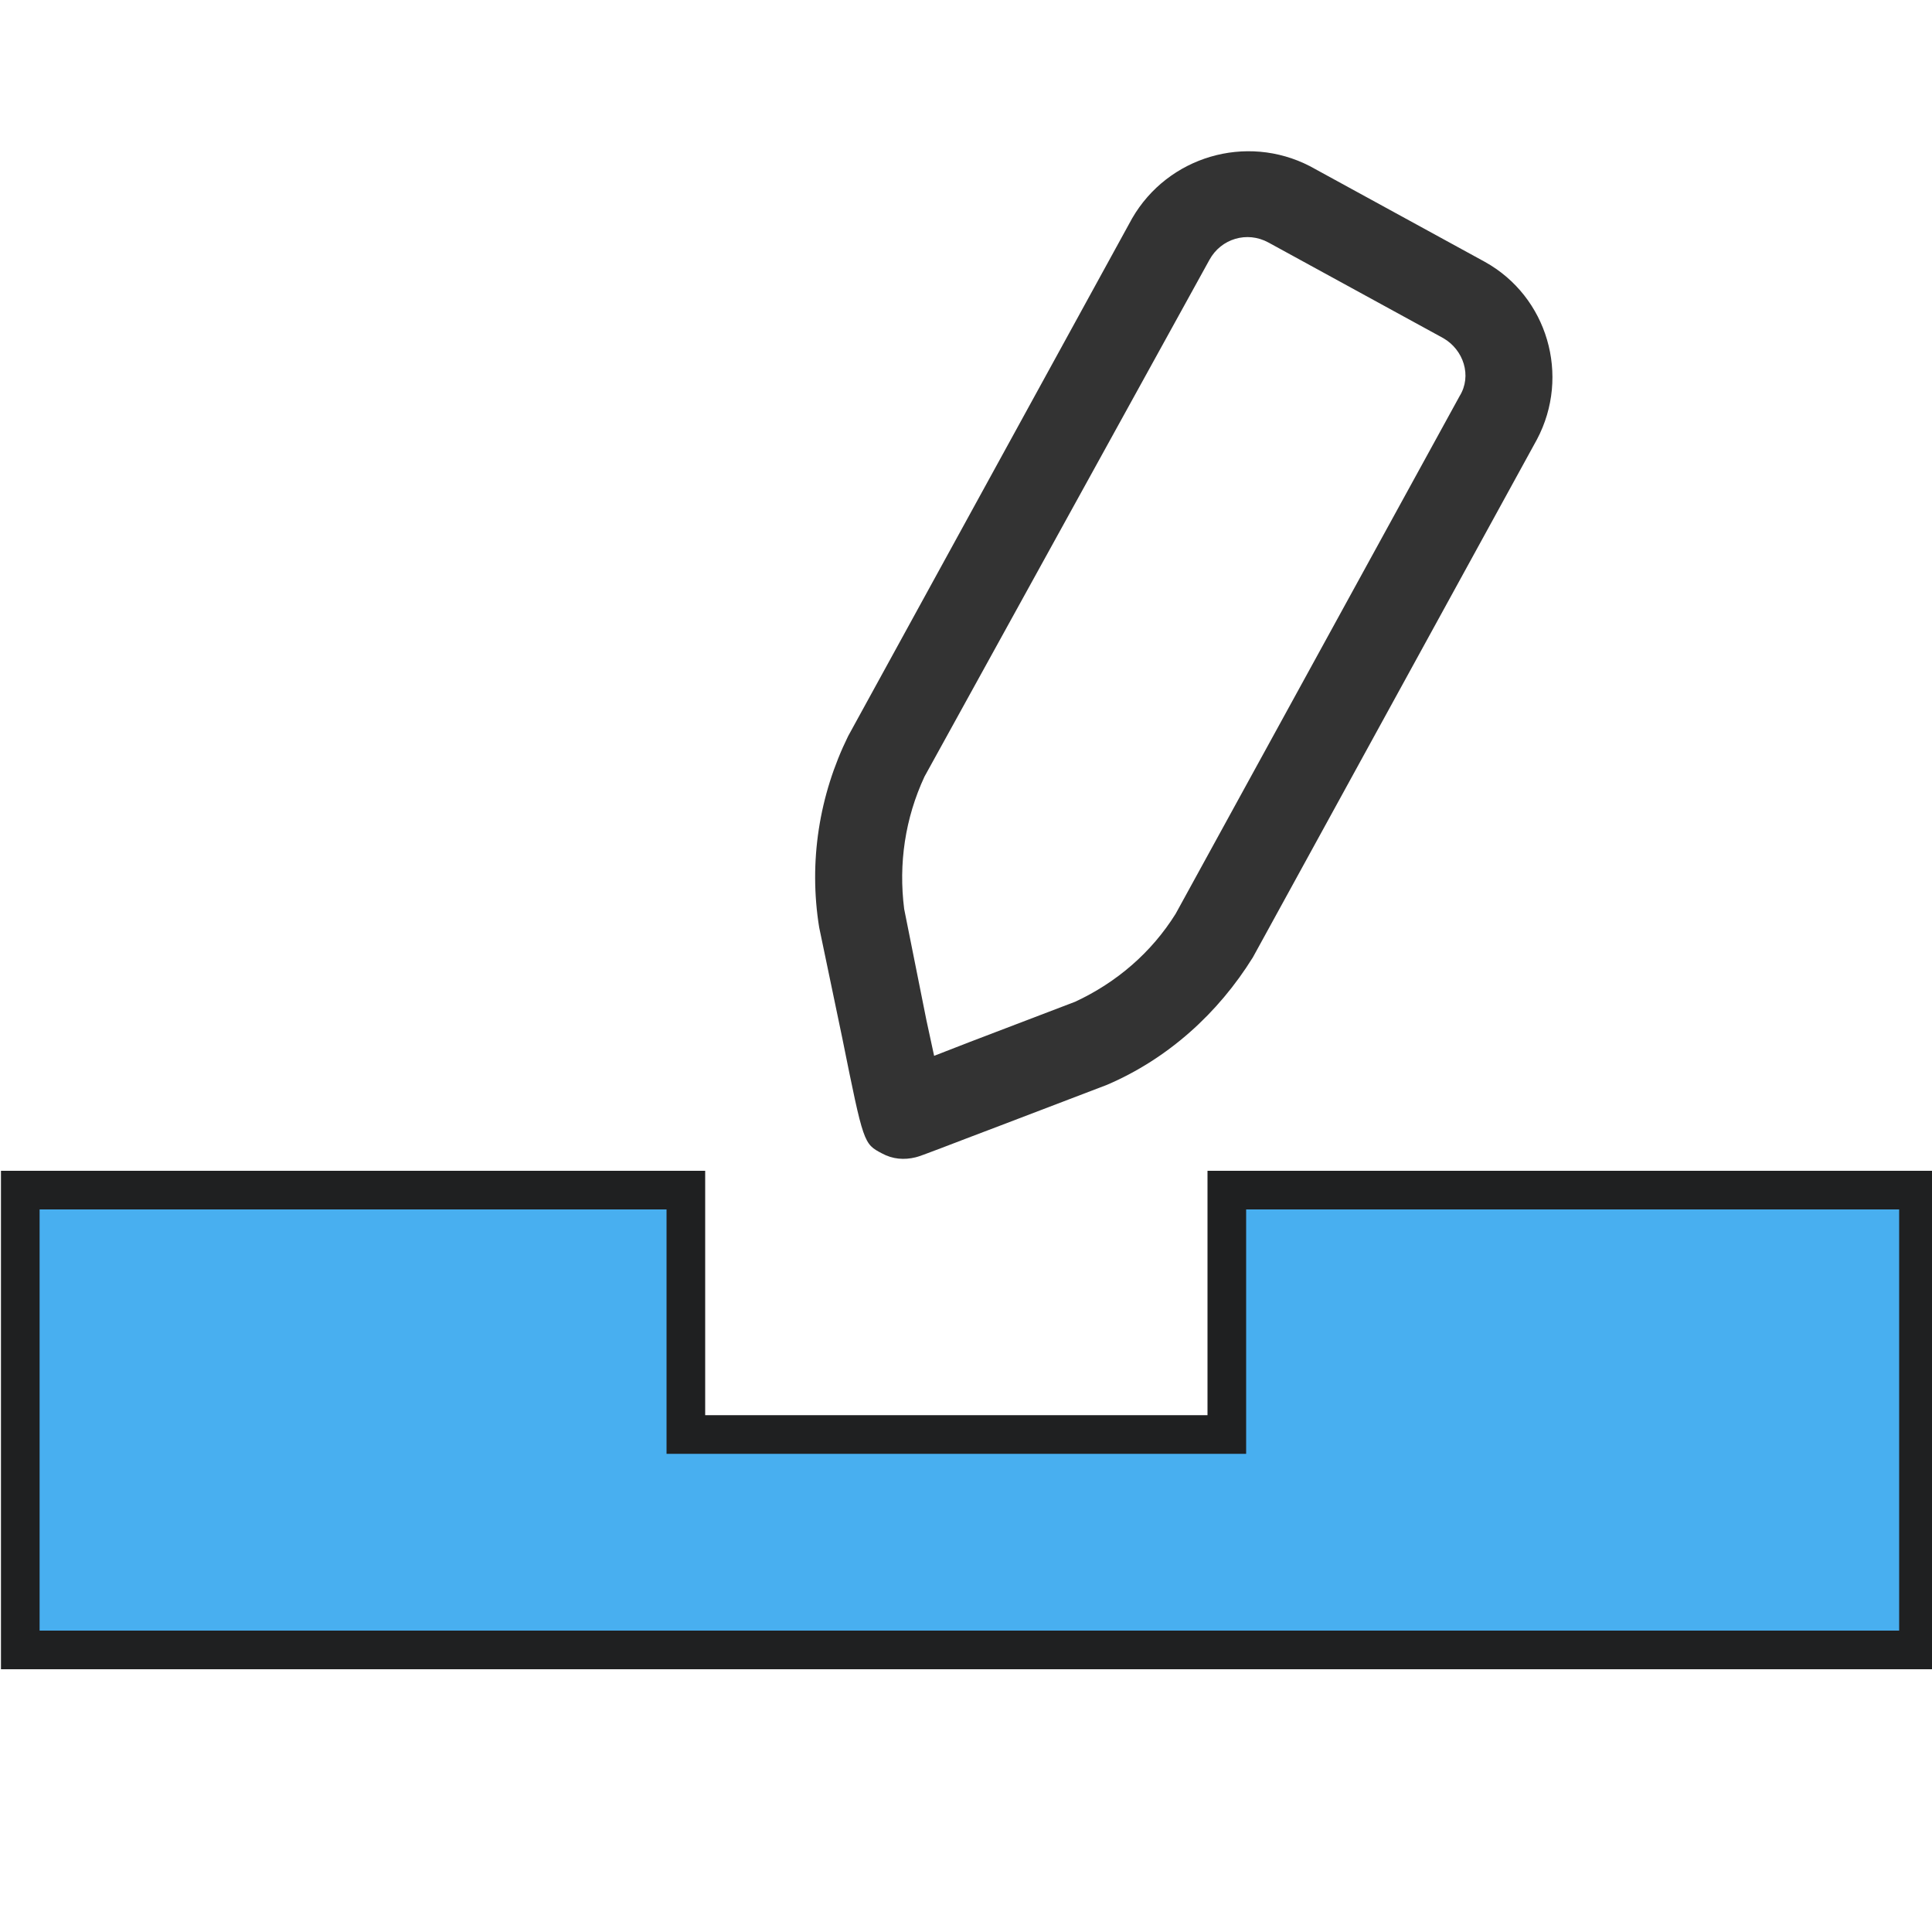
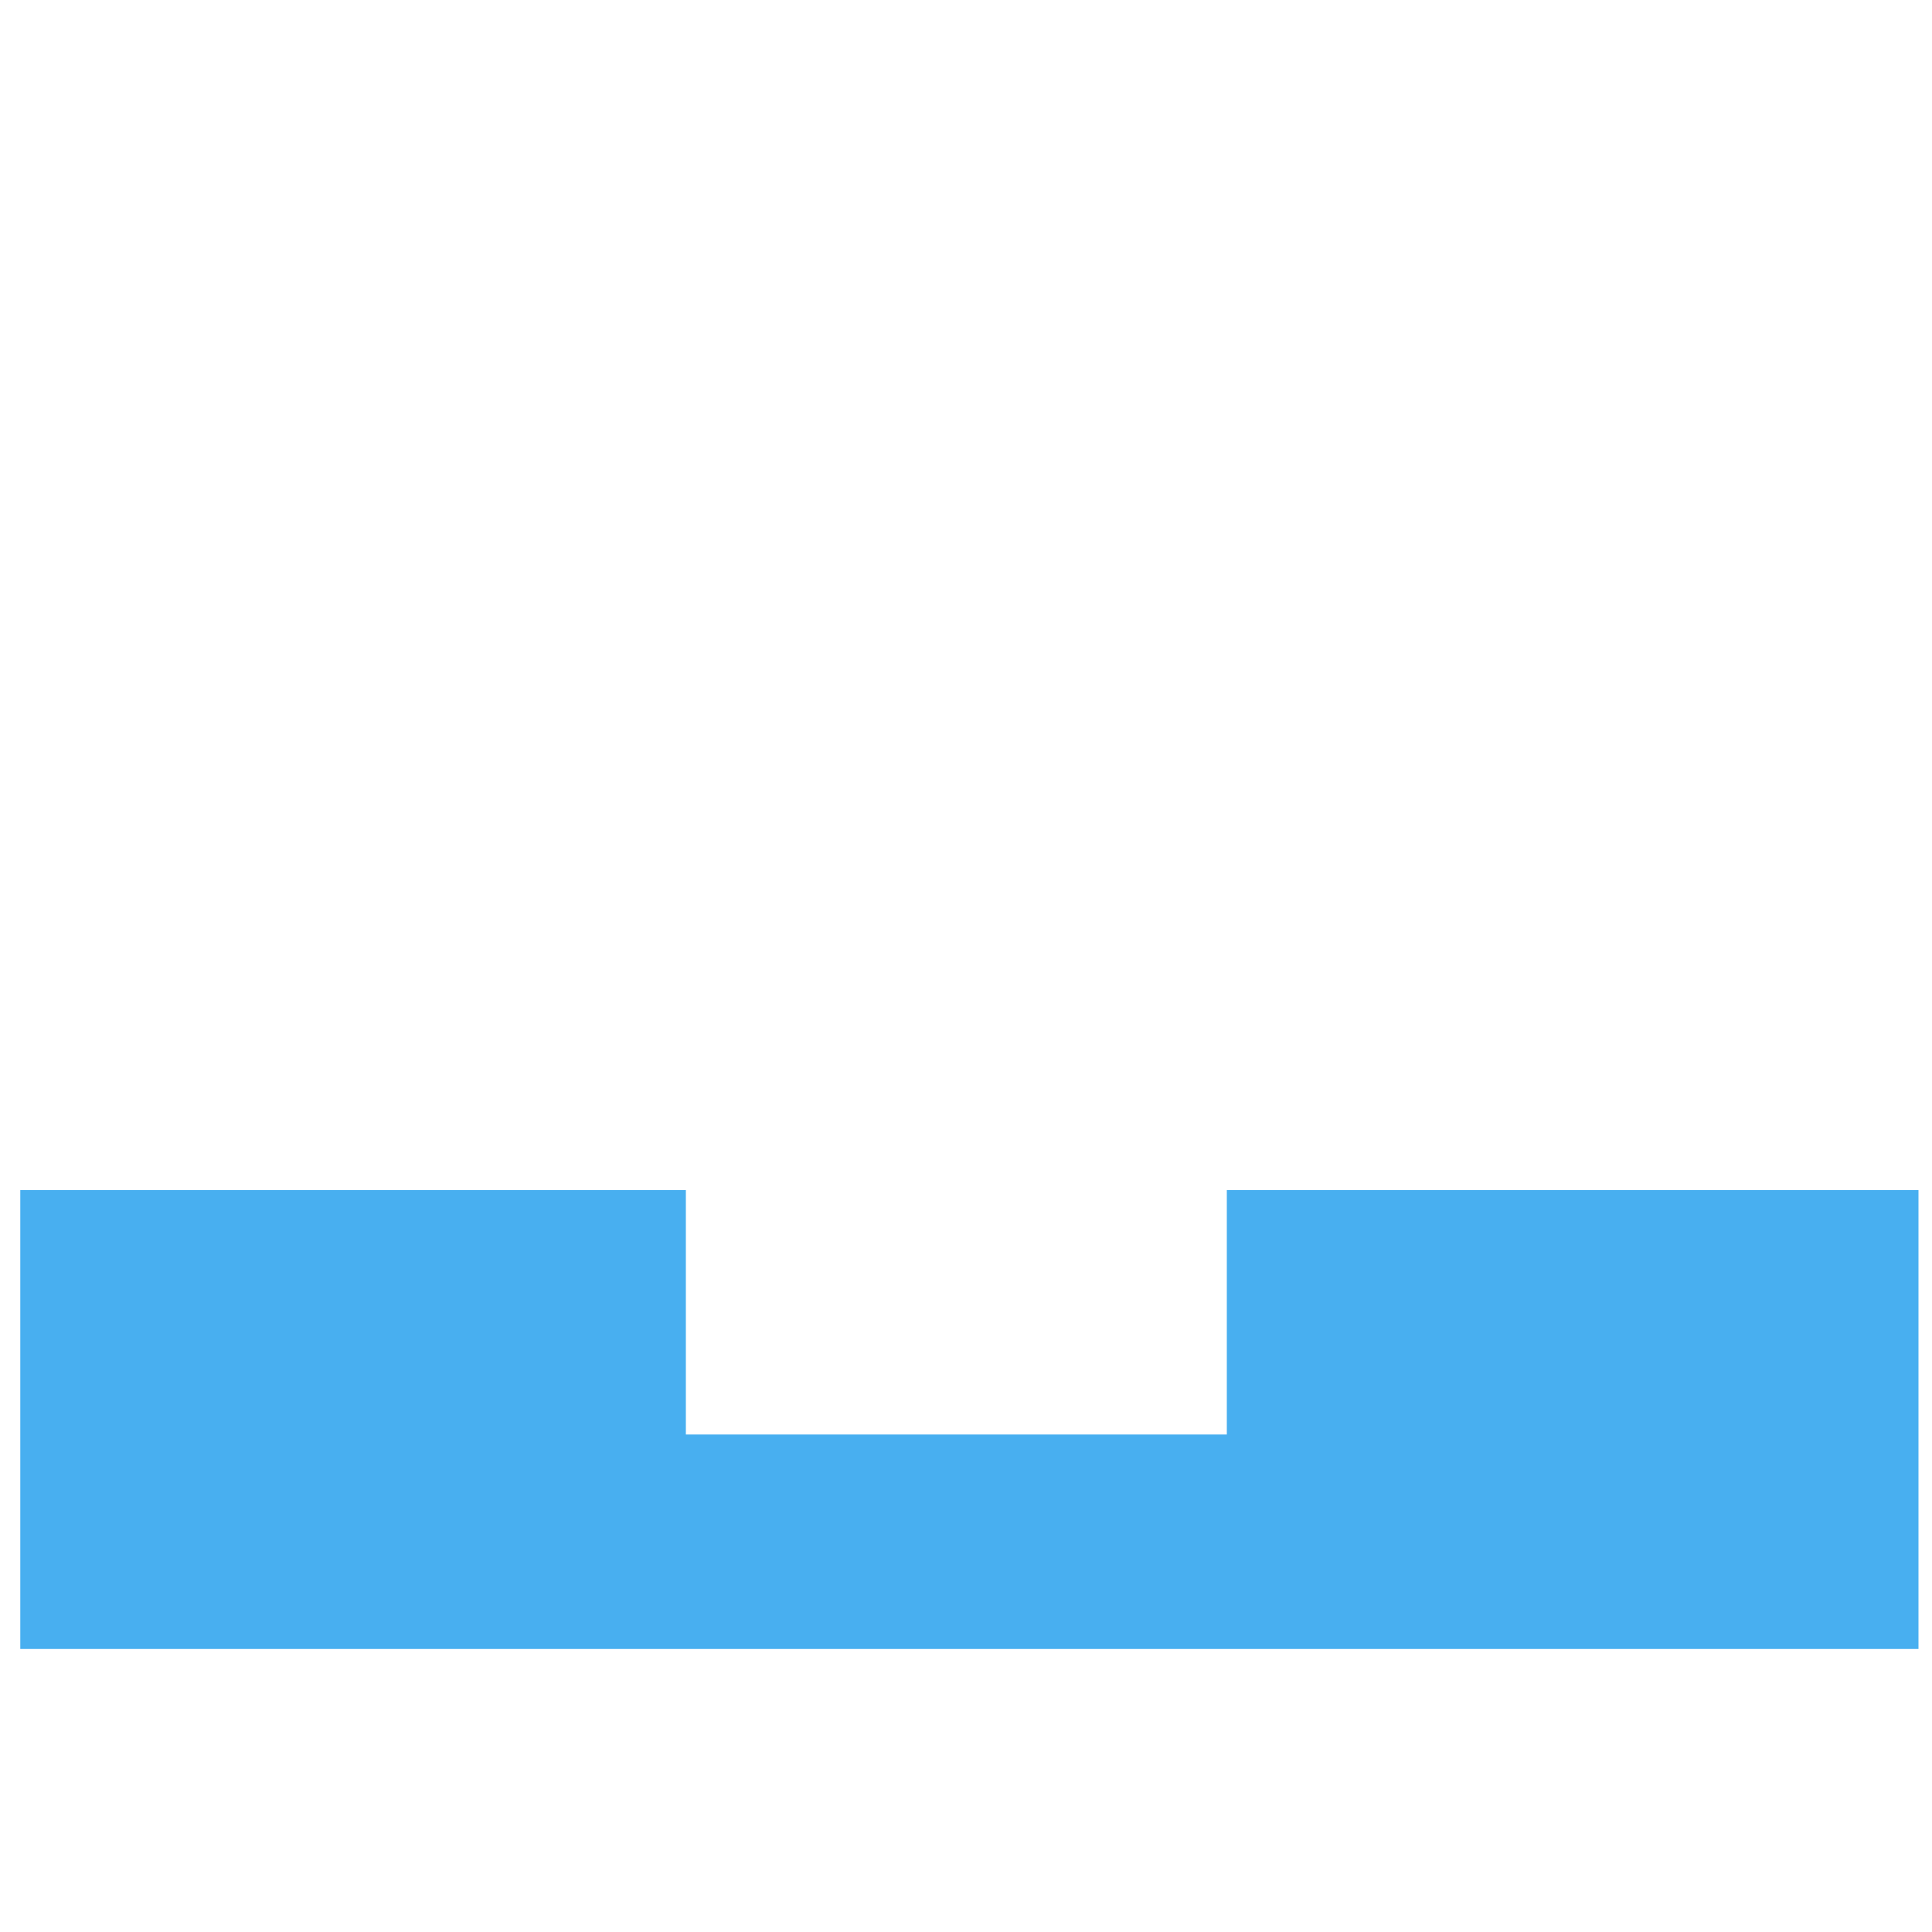
<svg xmlns="http://www.w3.org/2000/svg" version="1.1" id="图层_1" x="0px" y="0px" viewBox="0 0 200 200" style="enable-background:new 0 0 200 200;" xml:space="preserve">
  <style type="text/css">
	.st0{fill:#48AFF0;}
	.st1{fill:#1F2021;}
	.st2{fill:#333333;}
	.st3{fill:none;}
</style>
  <title>画梁图标</title>
  <g>
    <g>
      <polygon class="st0" points="2.1,170.7 2.1,123.2 71,123.2 71,148.5 127,148.5 127,123.2 198.6,123.2 198.6,170.7   " />
-       <path class="st1" d="M196.6,125.2v43.6H4.1v-43.6H69v21.3v4h4h52h4v-4v-21.3H196.6 M200.6,121.2H125v25.3H73v-25.3H0.1v51.6h200.4    V121.2L200.6,121.2z" />
    </g>
-     <path class="st2" d="M129.7,99.1c-3.6,5.8-8.8,10.5-15.1,13.2l-11,4.2c-5.3,2-8.3,3.2-8.8,3.3c-1.2,0.3-2.4,0.2-3.5-0.4   c-1.9-1-1.9-1-4.1-11.9L84.8,96c-1.1-6.8,0-13.7,3-19.8l29.4-53.6c3.7-6.4,11.8-8.8,18.4-5.4l18.1,9.9c6.5,3.6,8.9,11.8,5.4,18.4   L129.7,99.1z M149.4,35l-18.1-9.9c-2.2-1.2-4.9-0.4-6.1,1.8L95.7,80.4c-2,4.3-2.7,9-2.1,13.7l2.3,11.5l0.8,3.7l3.6-1.4l11-4.2   c4.3-2,7.9-5.1,10.4-9.1l29.4-53.6C152.4,38.9,151.5,36.2,149.4,35L149.4,35z" />
-     <rect x="0.1" y="-0.2" class="st3" width="200.4" height="199.6" />
  </g>
</svg>